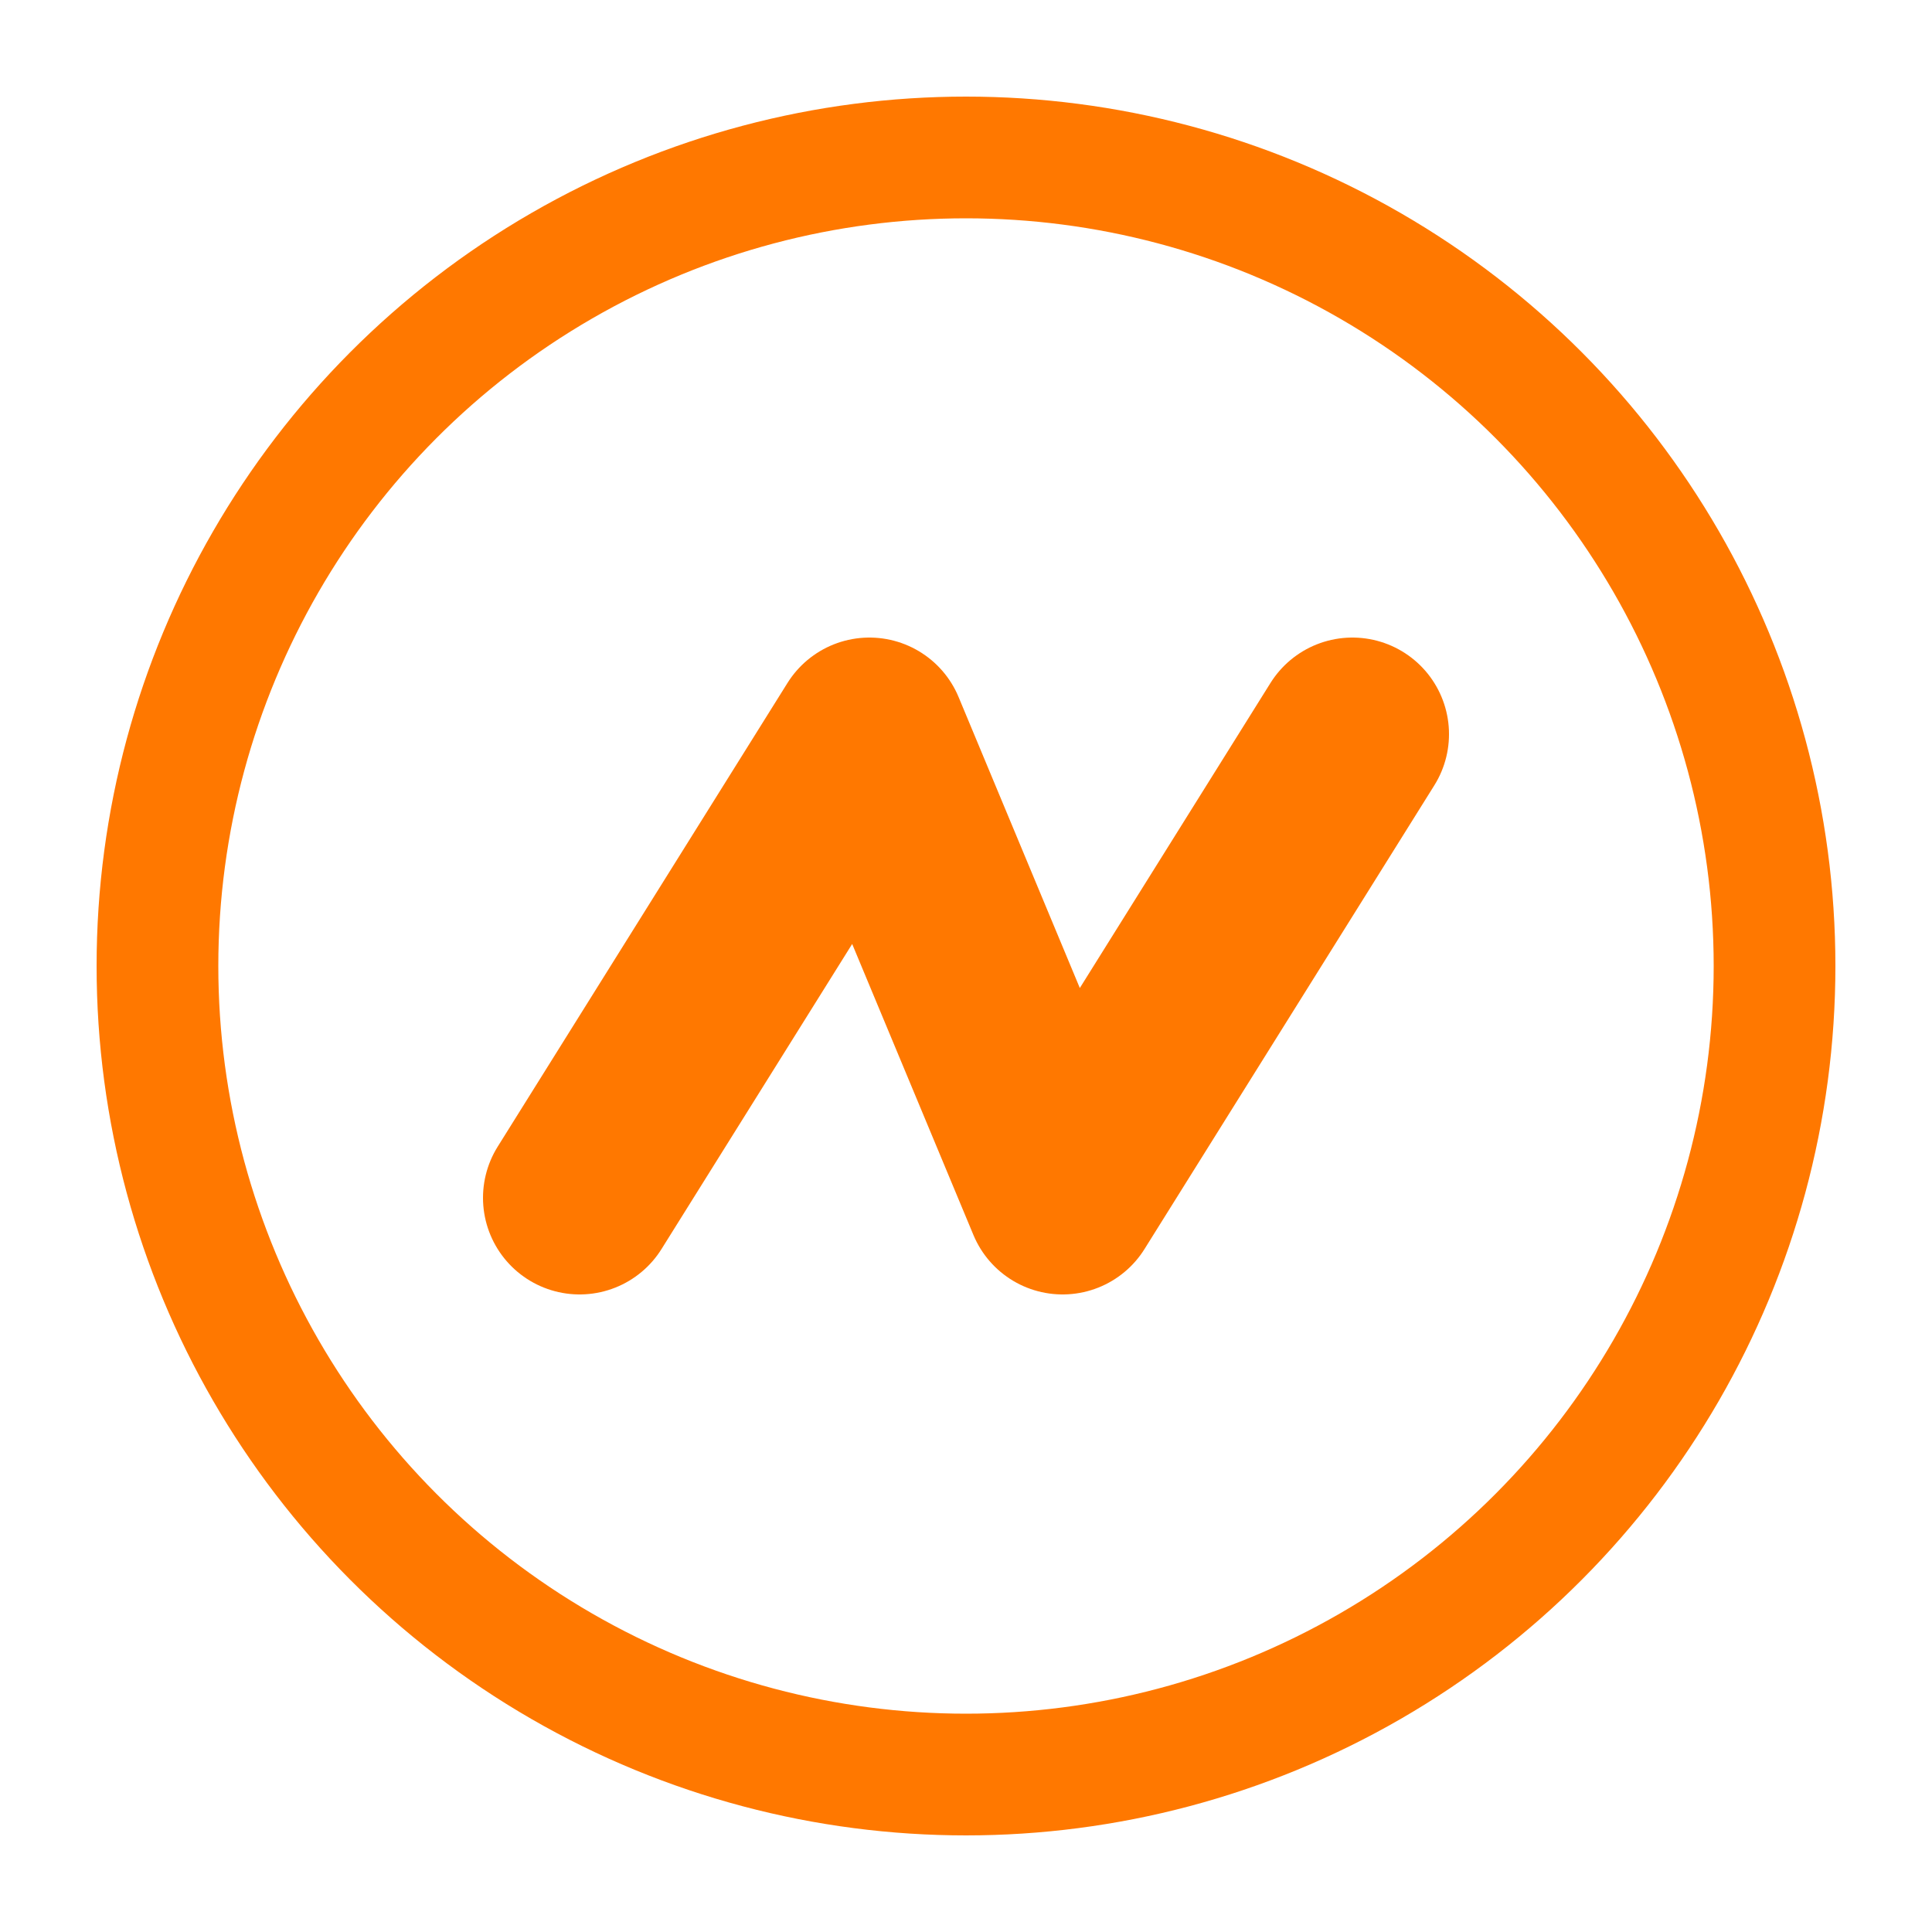
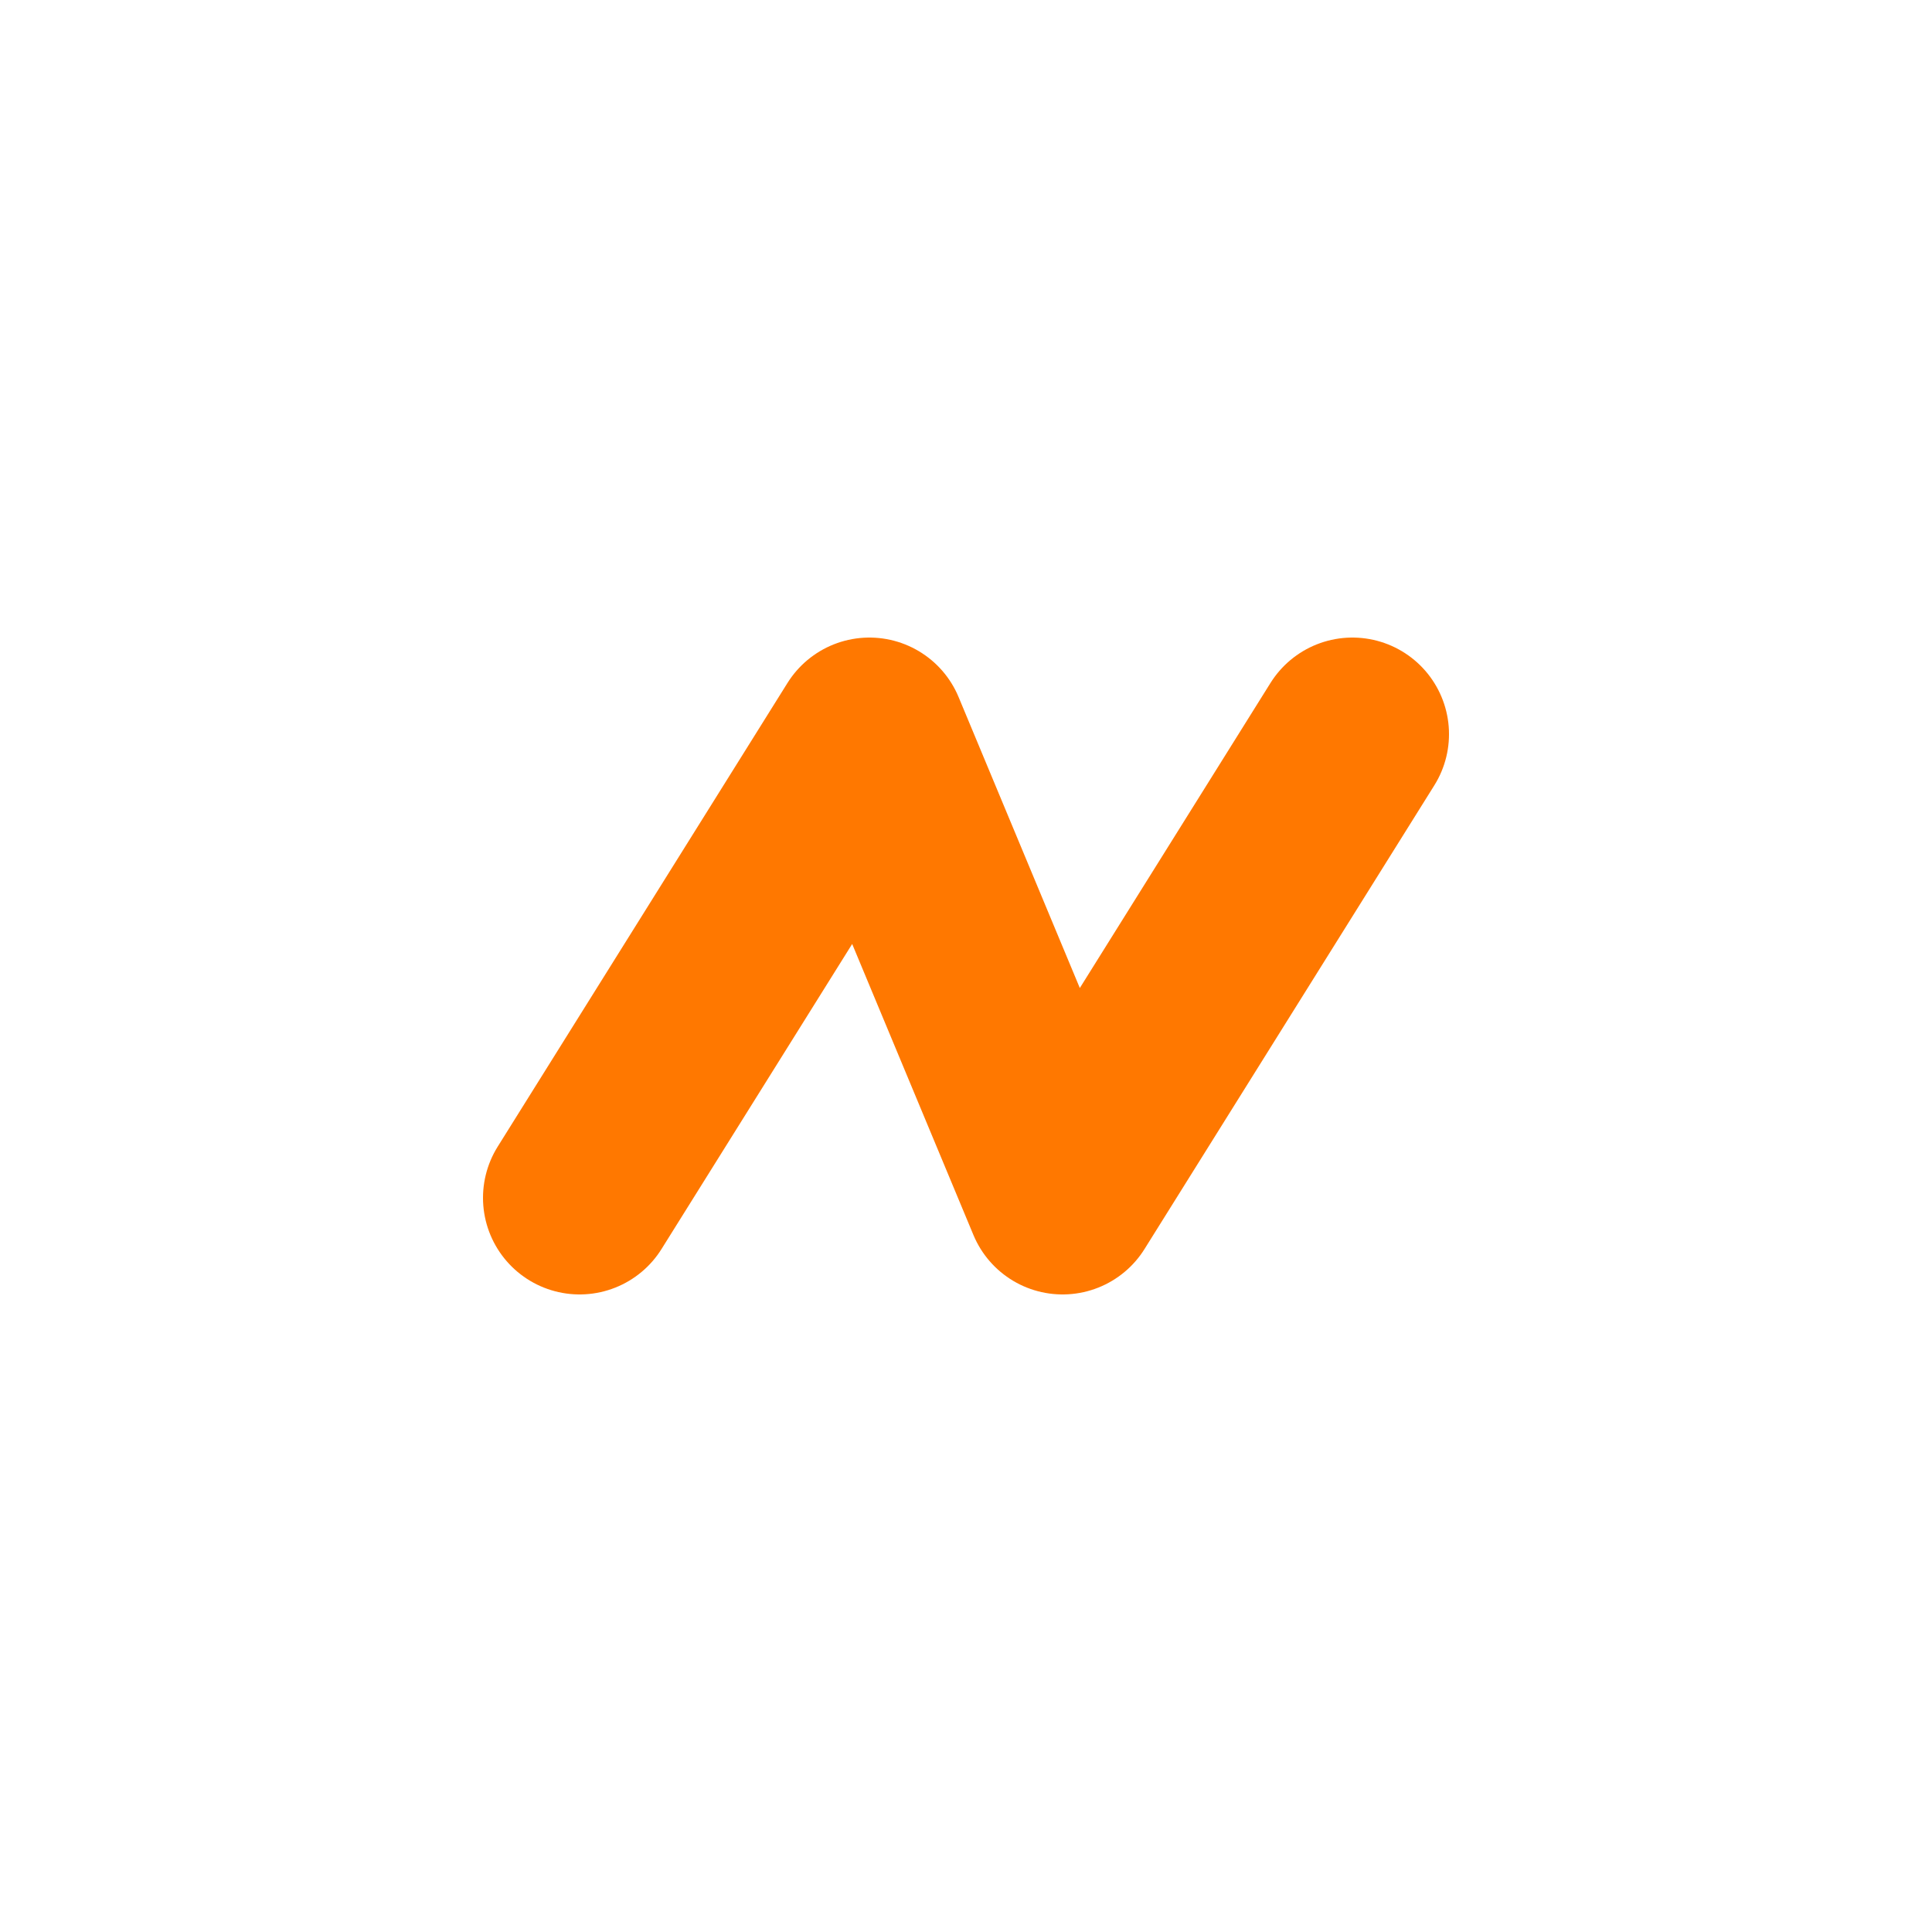
<svg xmlns="http://www.w3.org/2000/svg" width="20" height="20" viewBox="0 0 20 20" fill="none">
  <g stroke="#FF7800">
-     <circle cx="10" cy="10" r="8.37" stroke-width="1.26" />
    <path d="M6 12.4l3-4.8 2 4.8 3-4.8" stroke-width="2" stroke-linecap="round" stroke-linejoin="round" />
  </g>
</svg>